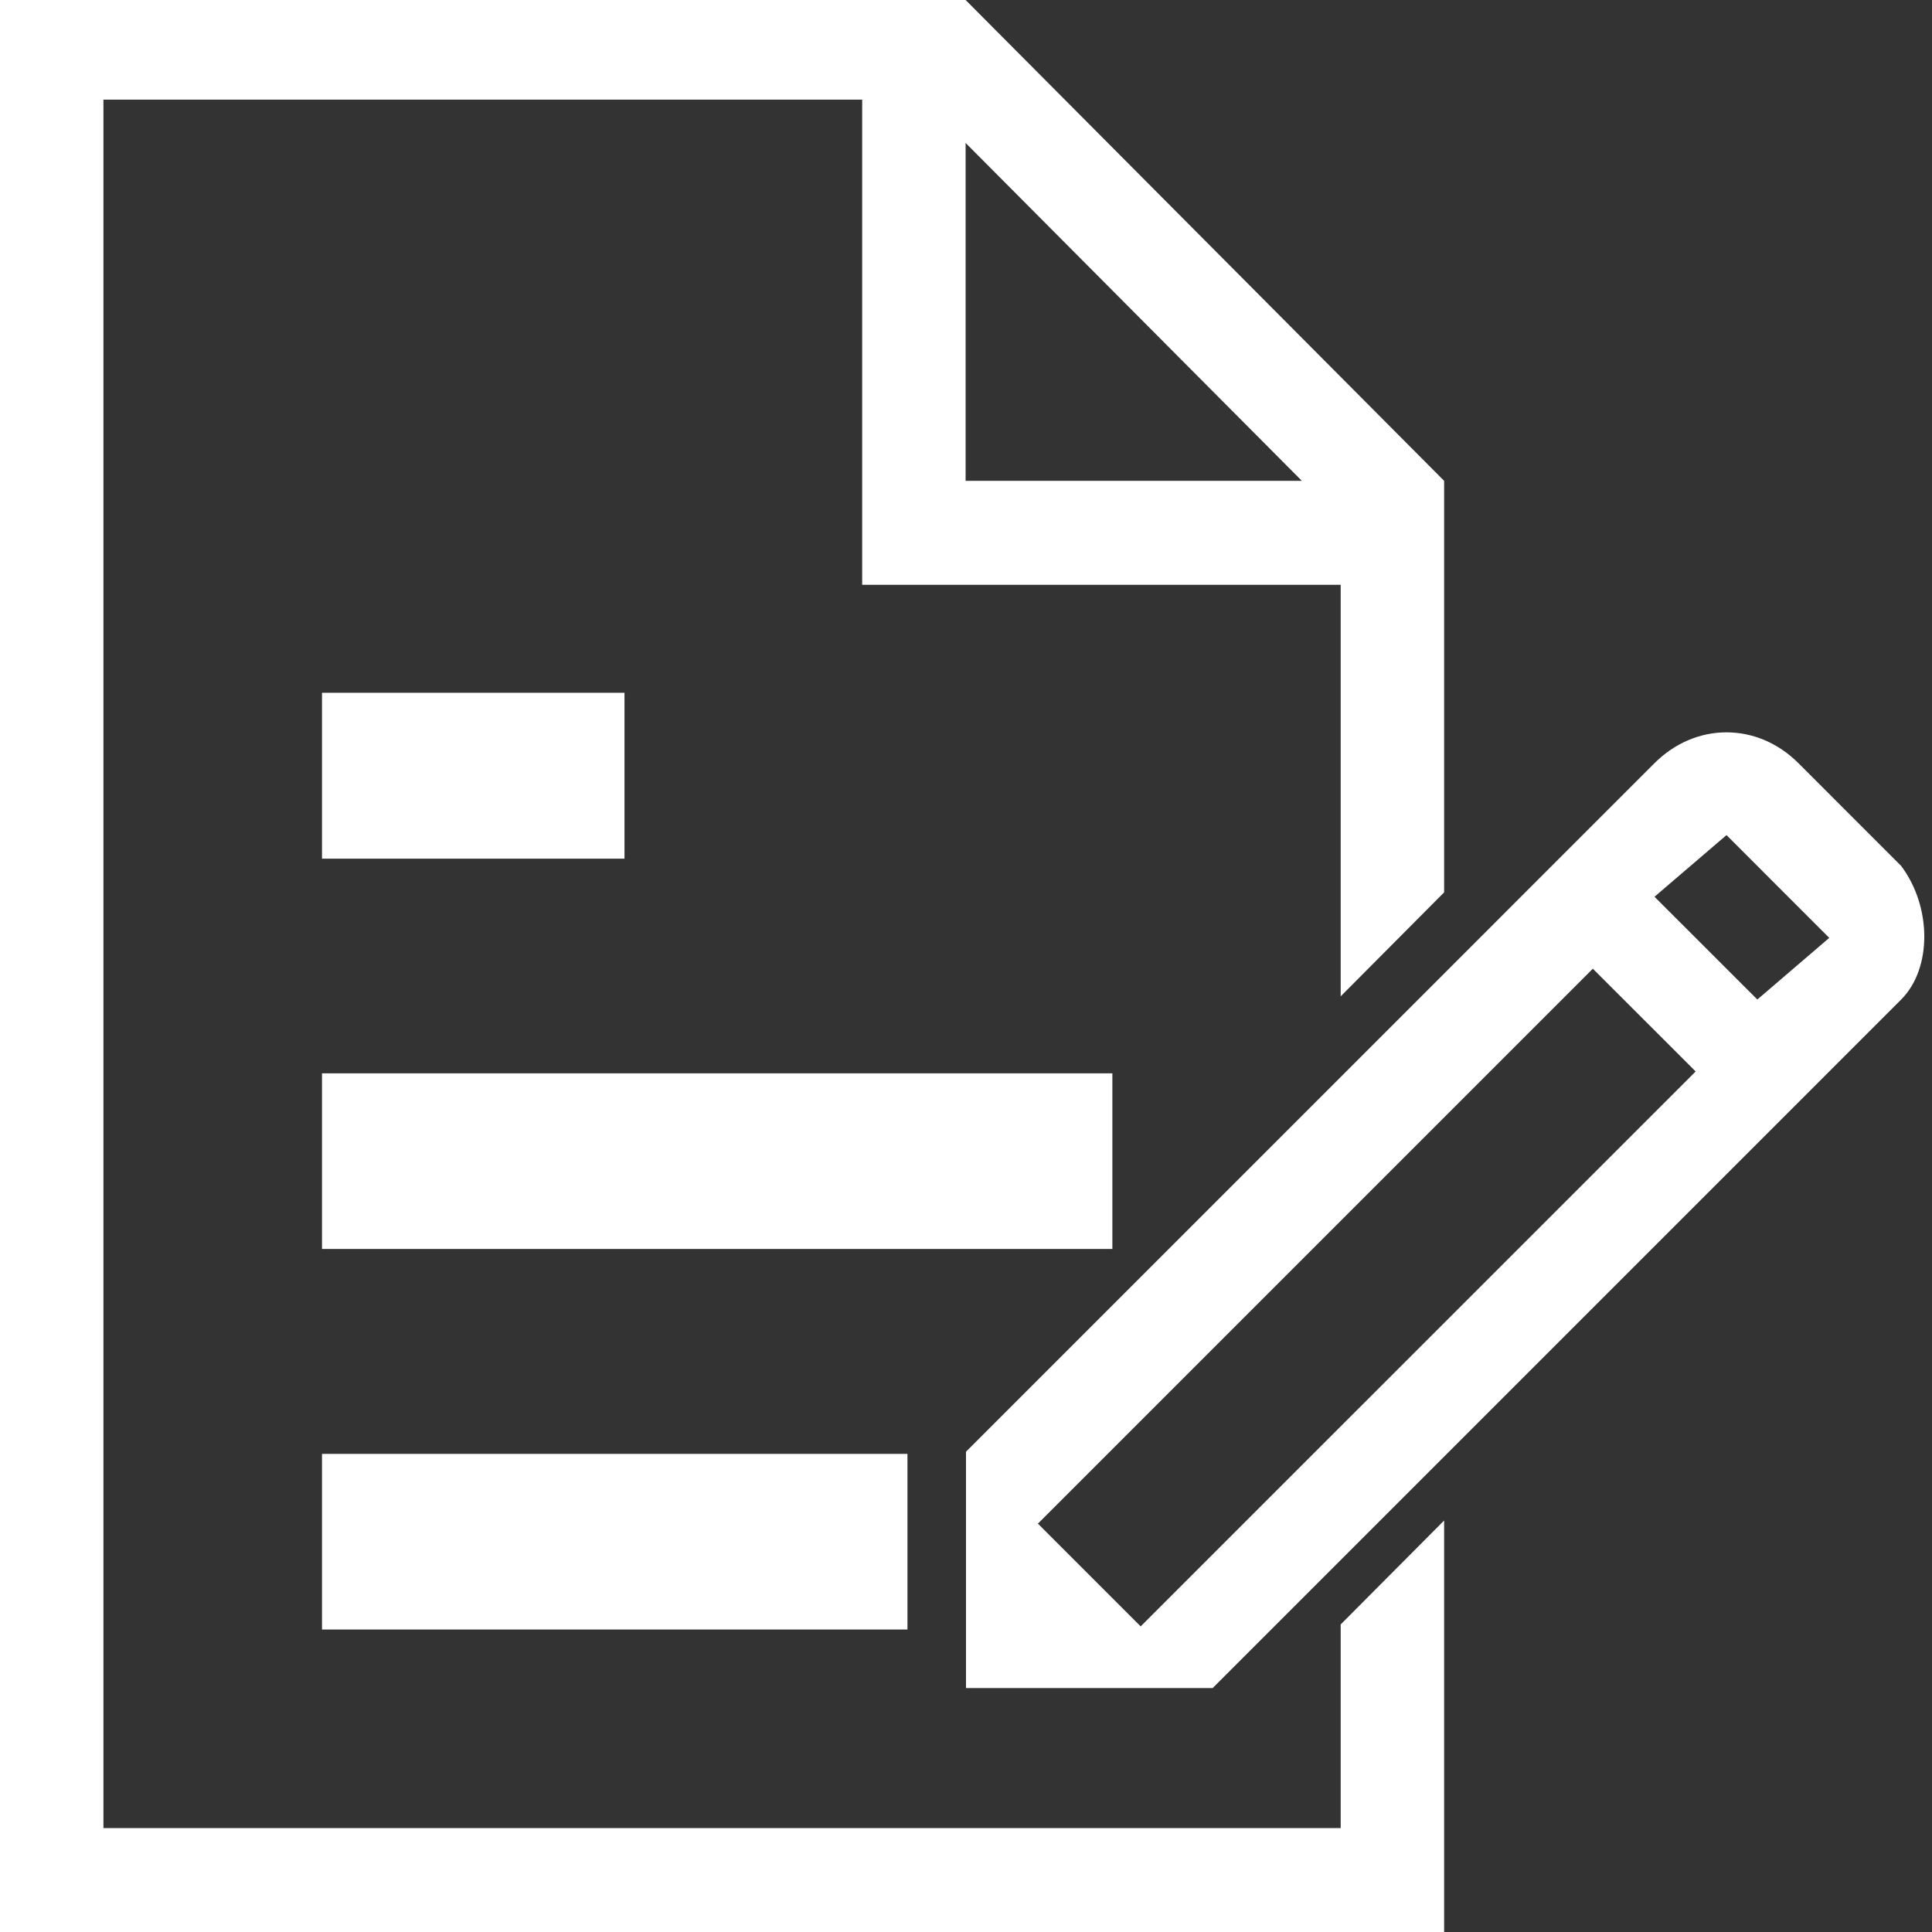
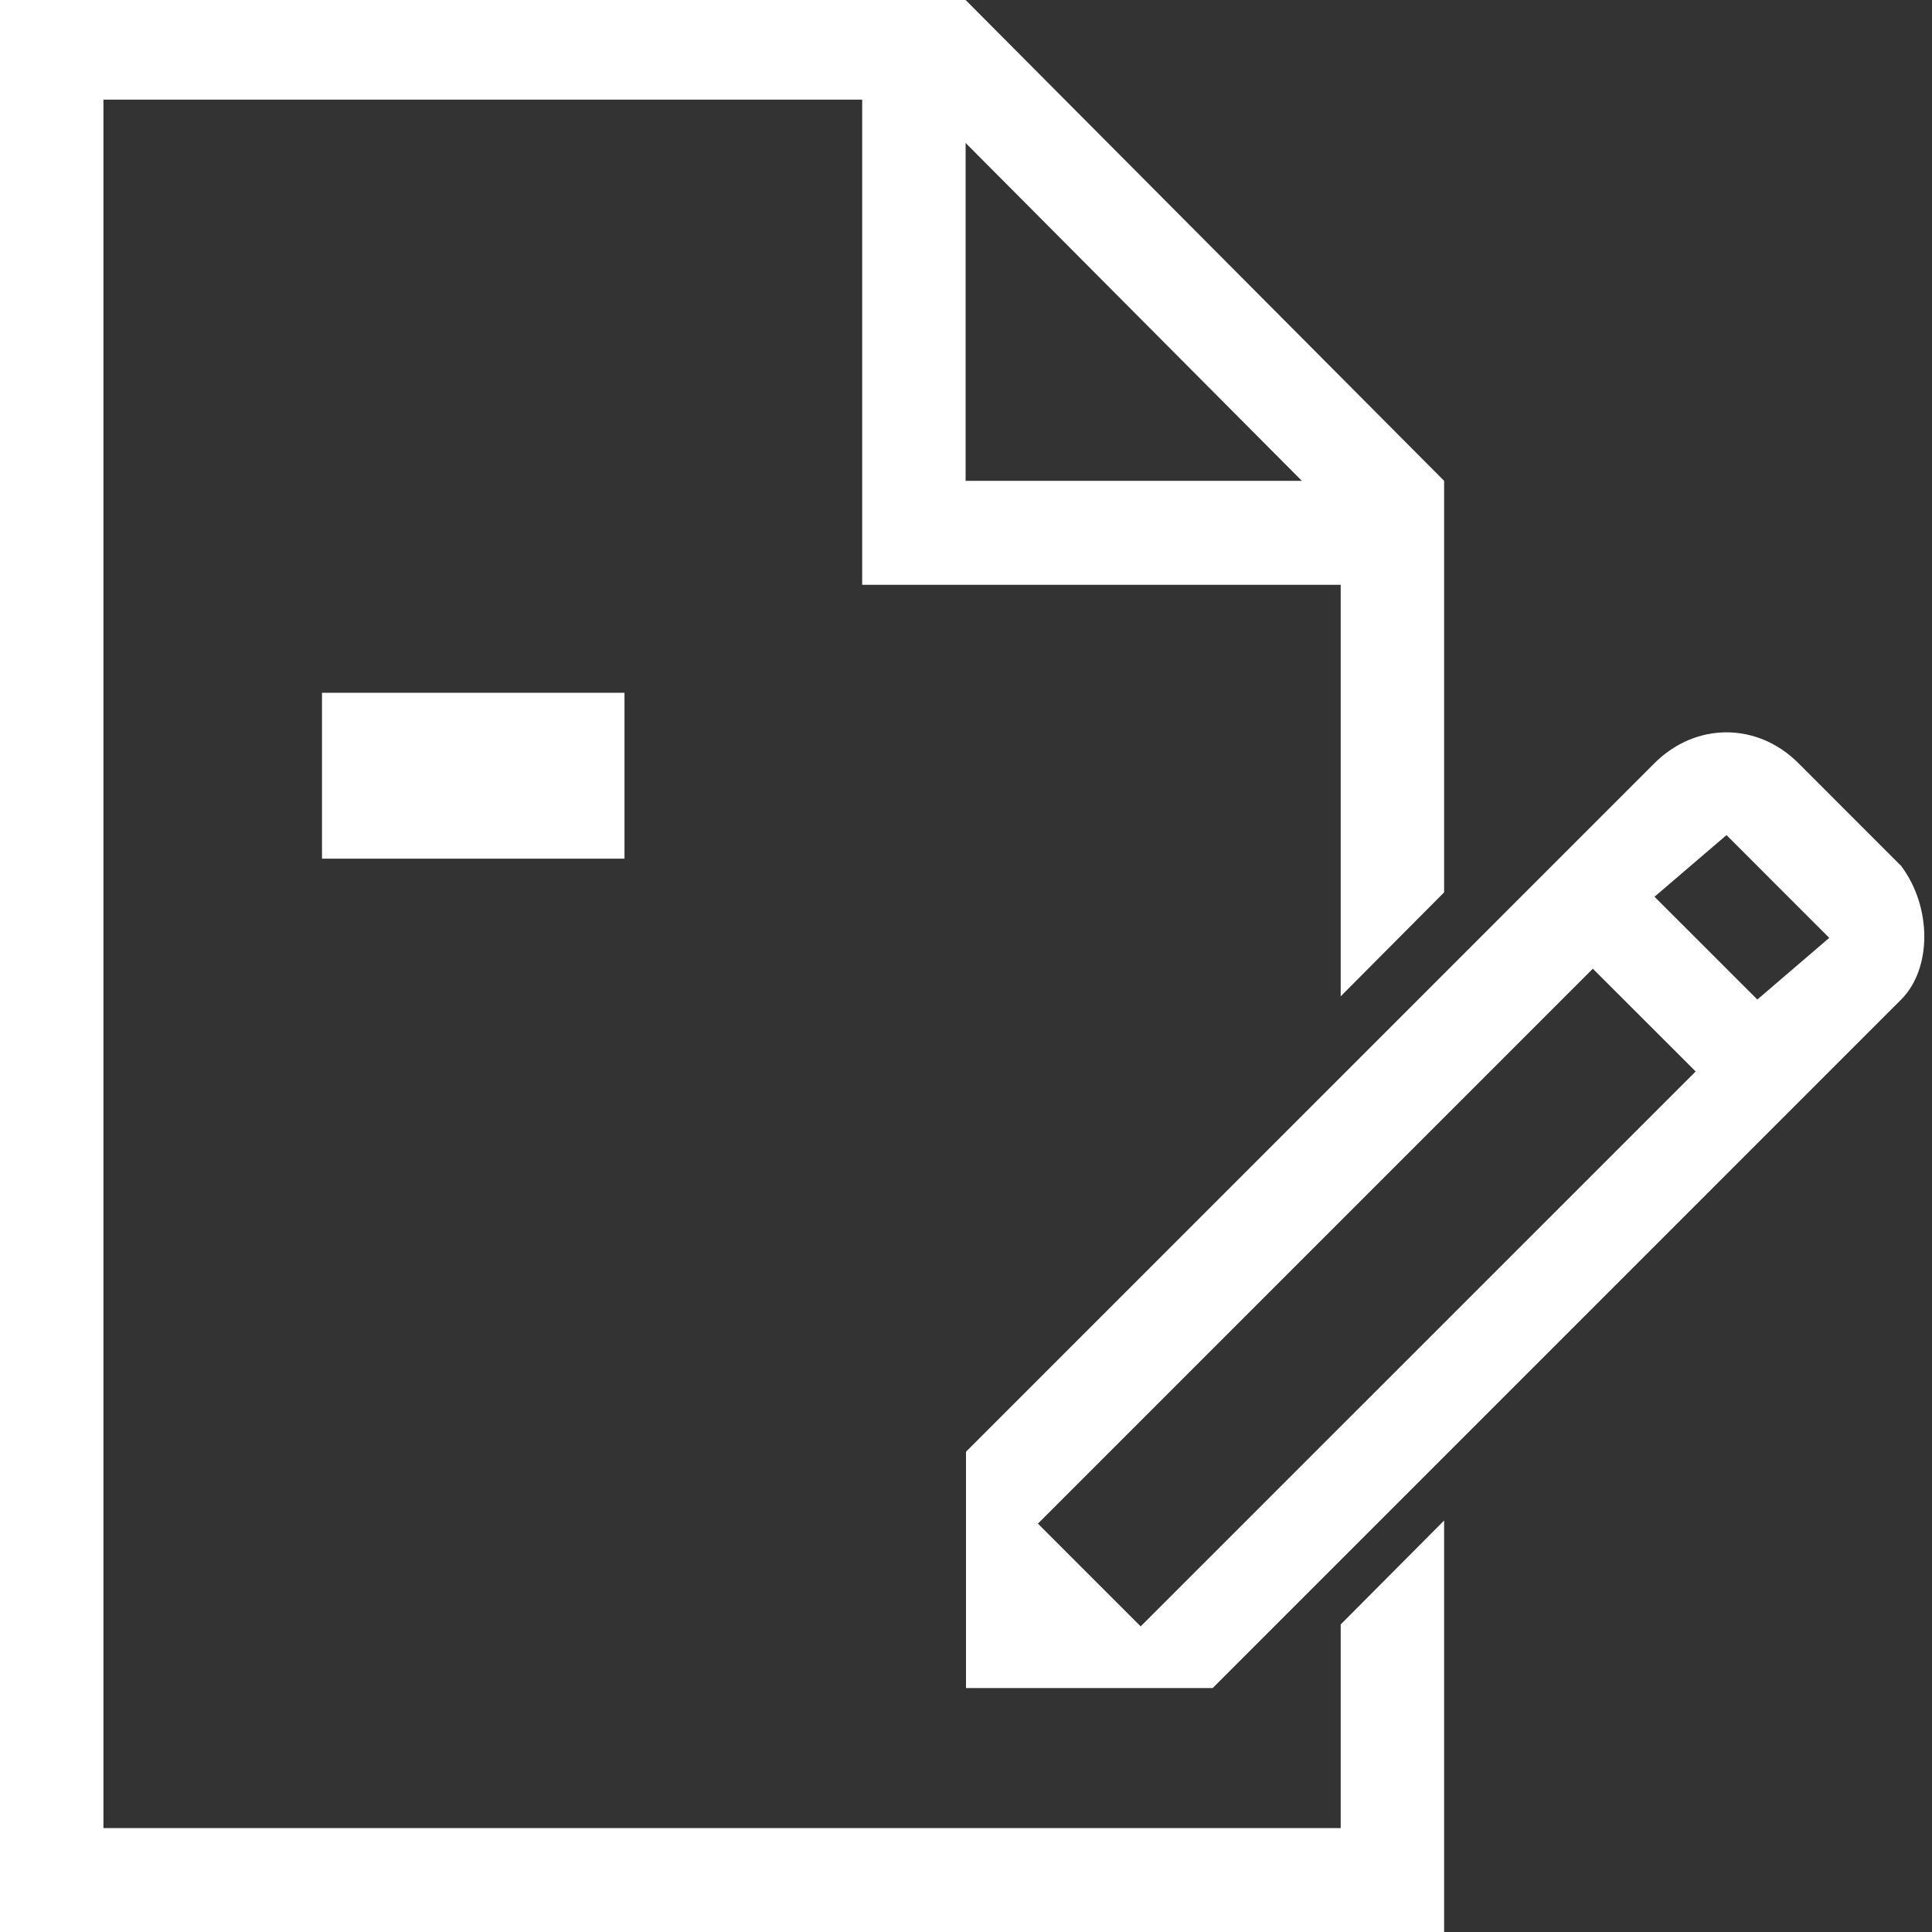
<svg xmlns="http://www.w3.org/2000/svg" width="198" height="198" xml:space="preserve" overflow="hidden">
  <rect width="100%" height="100%" fill="#333333" stroke="none" />
  <defs>
    <clipPath id="clip0">
      <rect x="3343" y="873" width="198" height="198" />
    </clipPath>
  </defs>
  <g clip-path="url(#clip0)" transform="translate(-3343 -873)">
    <path d="M3476.42 922.278 3441.96 922.278 3441.96 887.65 3476.42 922.278ZM3480.4 1060.35 3353.6 1060.35 3353.6 883.211 3431.36 883.211 3431.36 932.933 3480.4 932.933 3480.4 975.108 3491 964.453 3491 922.278 3441.96 873 3343 873 3343 1071 3491 1071 3491 1028.83 3480.4 1039.48 3480.4 1060.35Z" fill="#FFFFFF" fill-rule="evenodd" />
    <rect x="3376" y="944" width="31" height="17" fill="#FFFFFF" />
-     <rect x="3376" y="983" width="81" height="18" fill="#FFFFFF" />
-     <rect x="3376" y="1022" width="60" height="18" fill="#FFFFFF" />
-     <path d="M3523.1 975.436C3512.56 964.904 3512.56 964.904 3512.56 964.904 3519.94 958.585 3519.94 958.585 3519.94 958.585 3530.47 969.117 3530.47 969.117 3530.47 969.117L3523.1 975.436ZM3459.9 1039.68C3449.37 1029.15 3449.37 1029.15 3449.37 1029.15 3506.24 972.277 3506.24 972.277 3506.24 972.277 3516.78 982.809 3516.78 982.809 3516.78 982.809L3459.9 1039.68ZM3537.84 961.745C3527.31 951.213 3527.31 951.213 3527.31 951.213 3523.1 947 3516.78 947 3512.56 951.213 3442 1021.78 3442 1021.78 3442 1021.78 3442 1046 3442 1046 3442 1046 3467.28 1046 3467.28 1046 3467.28 1046 3537.84 975.436 3537.84 975.436 3537.84 975.436 3541 972.277 3541 965.958 3537.84 961.745" fill="#FFFFFF" fill-rule="evenodd" />
+     <path d="M3523.1 975.436C3512.56 964.904 3512.56 964.904 3512.56 964.904 3519.94 958.585 3519.94 958.585 3519.94 958.585 3530.47 969.117 3530.47 969.117 3530.47 969.117L3523.1 975.436ZM3459.9 1039.68C3449.37 1029.15 3449.37 1029.15 3449.37 1029.15 3506.24 972.277 3506.24 972.277 3506.24 972.277 3516.78 982.809 3516.78 982.809 3516.78 982.809ZM3537.84 961.745C3527.31 951.213 3527.31 951.213 3527.31 951.213 3523.1 947 3516.78 947 3512.56 951.213 3442 1021.78 3442 1021.78 3442 1021.78 3442 1046 3442 1046 3442 1046 3467.28 1046 3467.28 1046 3467.28 1046 3537.84 975.436 3537.84 975.436 3537.84 975.436 3541 972.277 3541 965.958 3537.84 961.745" fill="#FFFFFF" fill-rule="evenodd" />
  </g>
</svg>